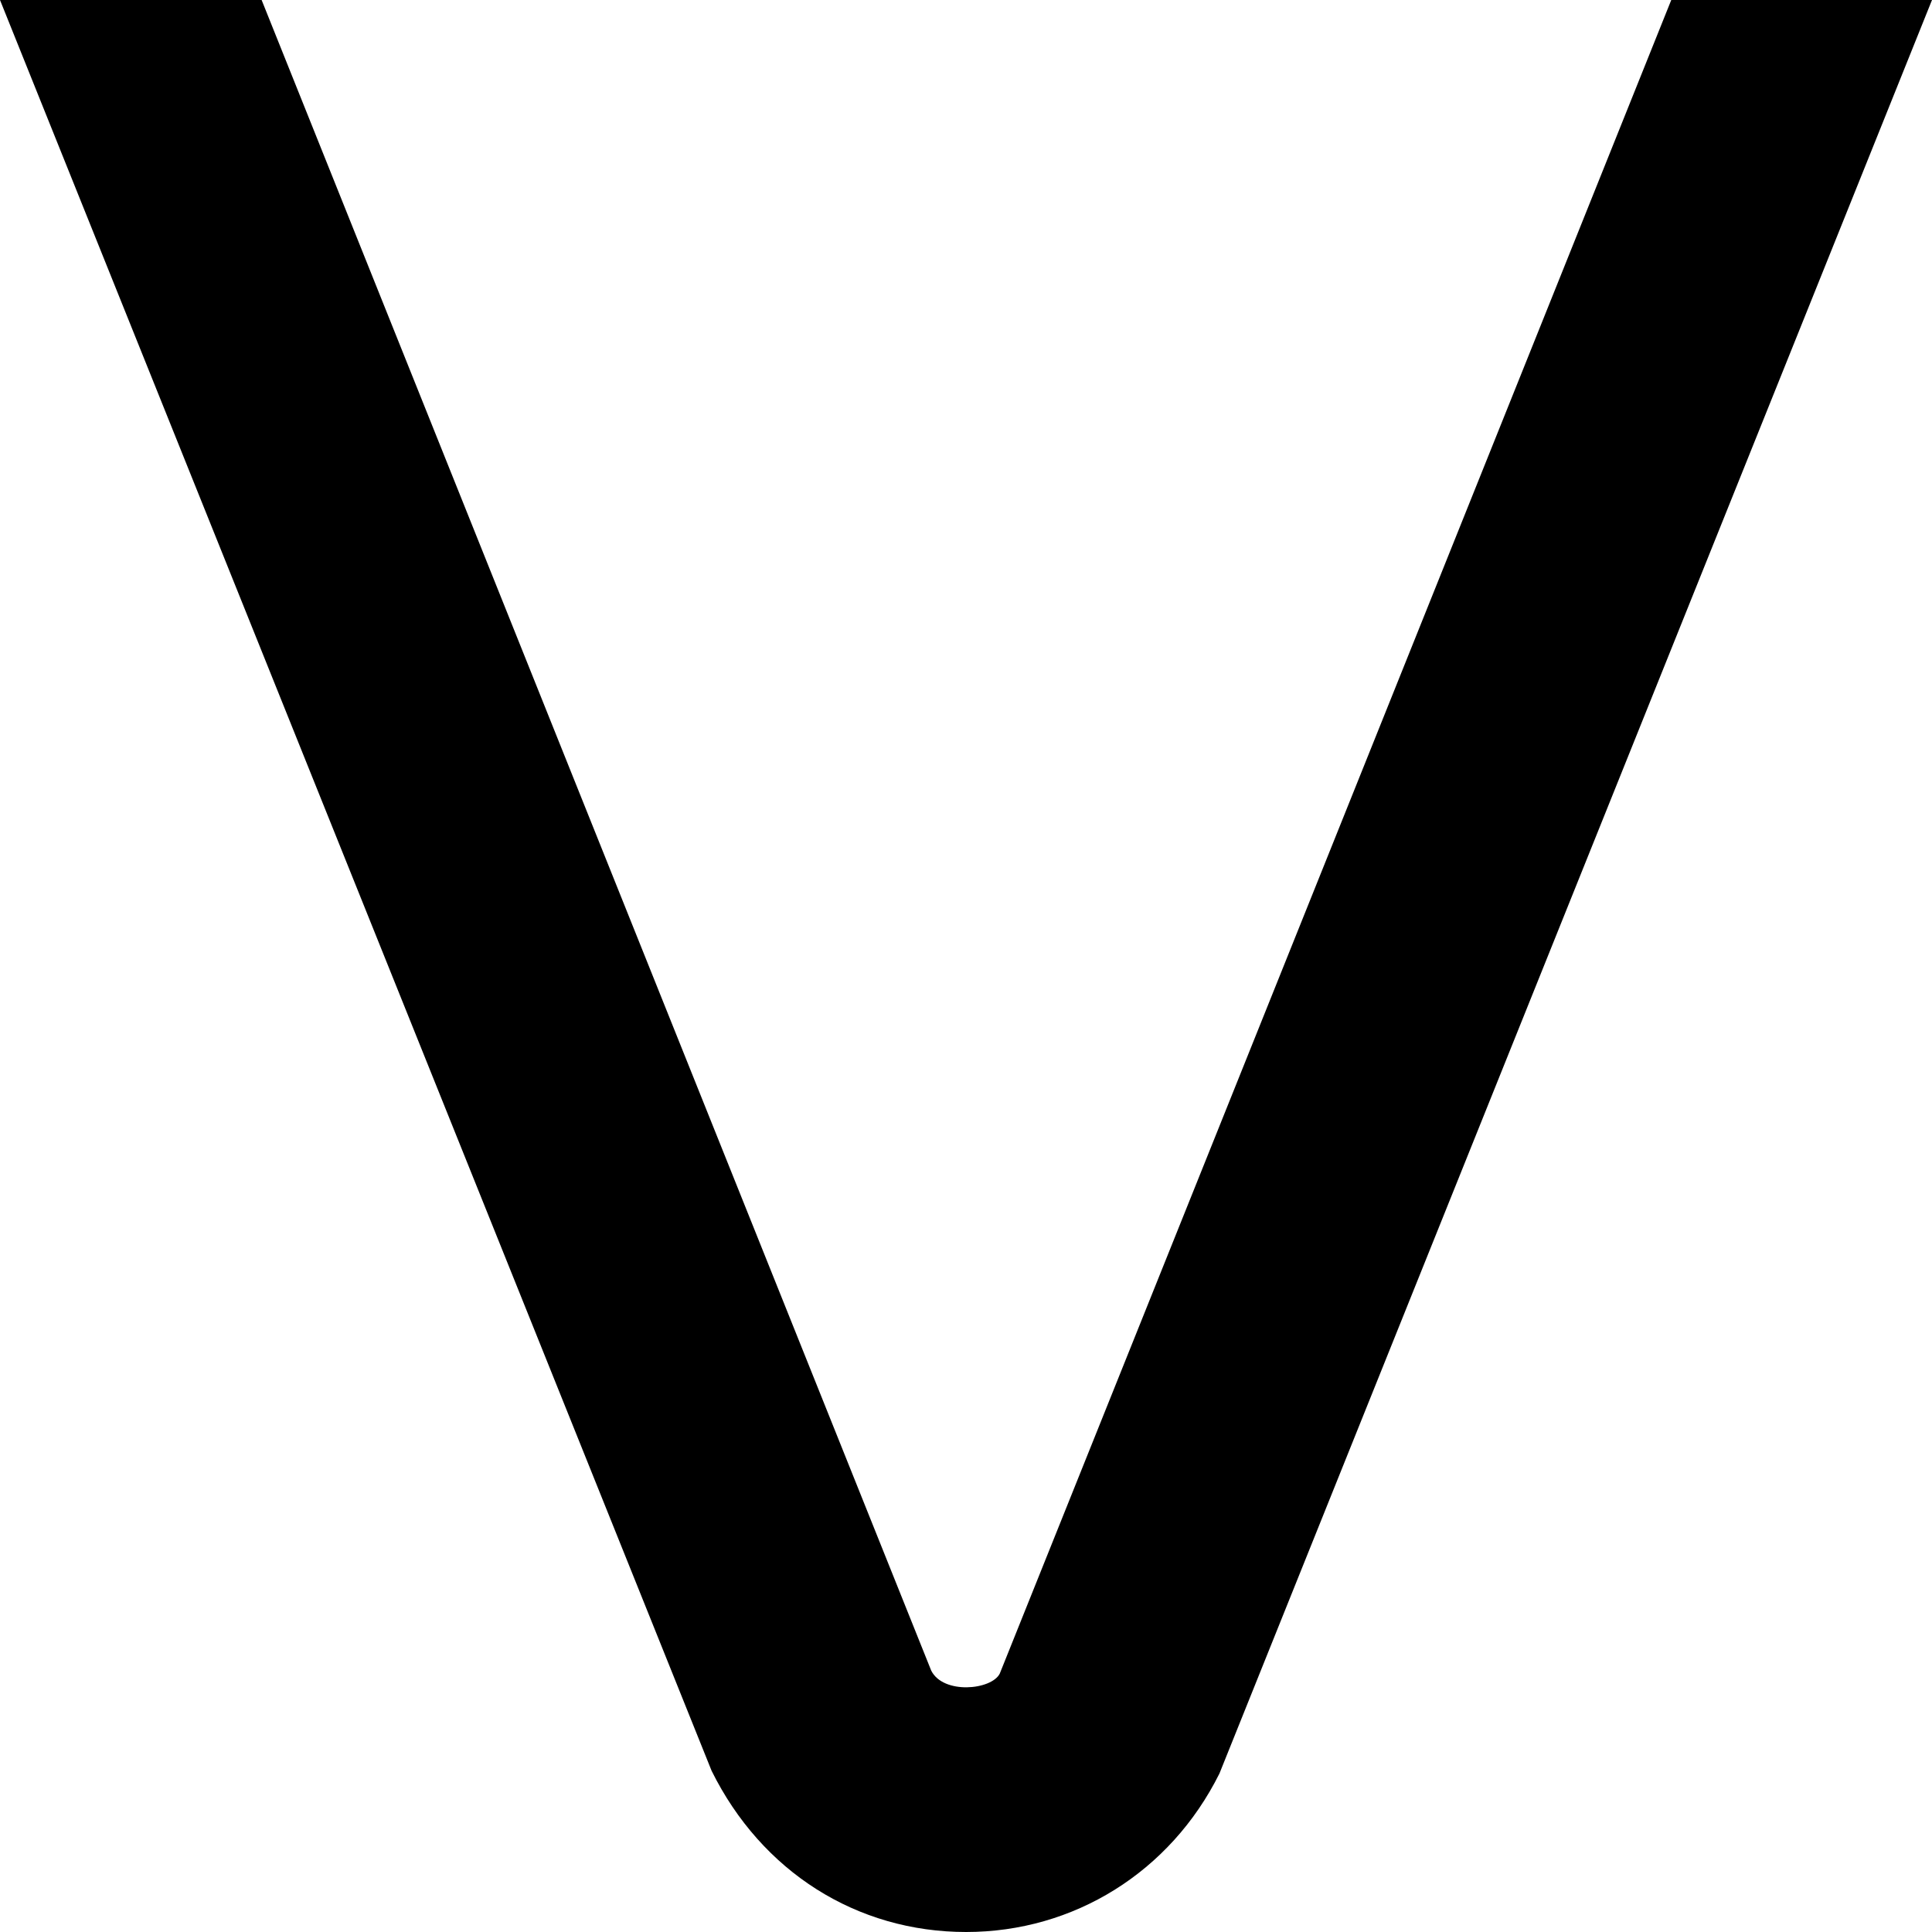
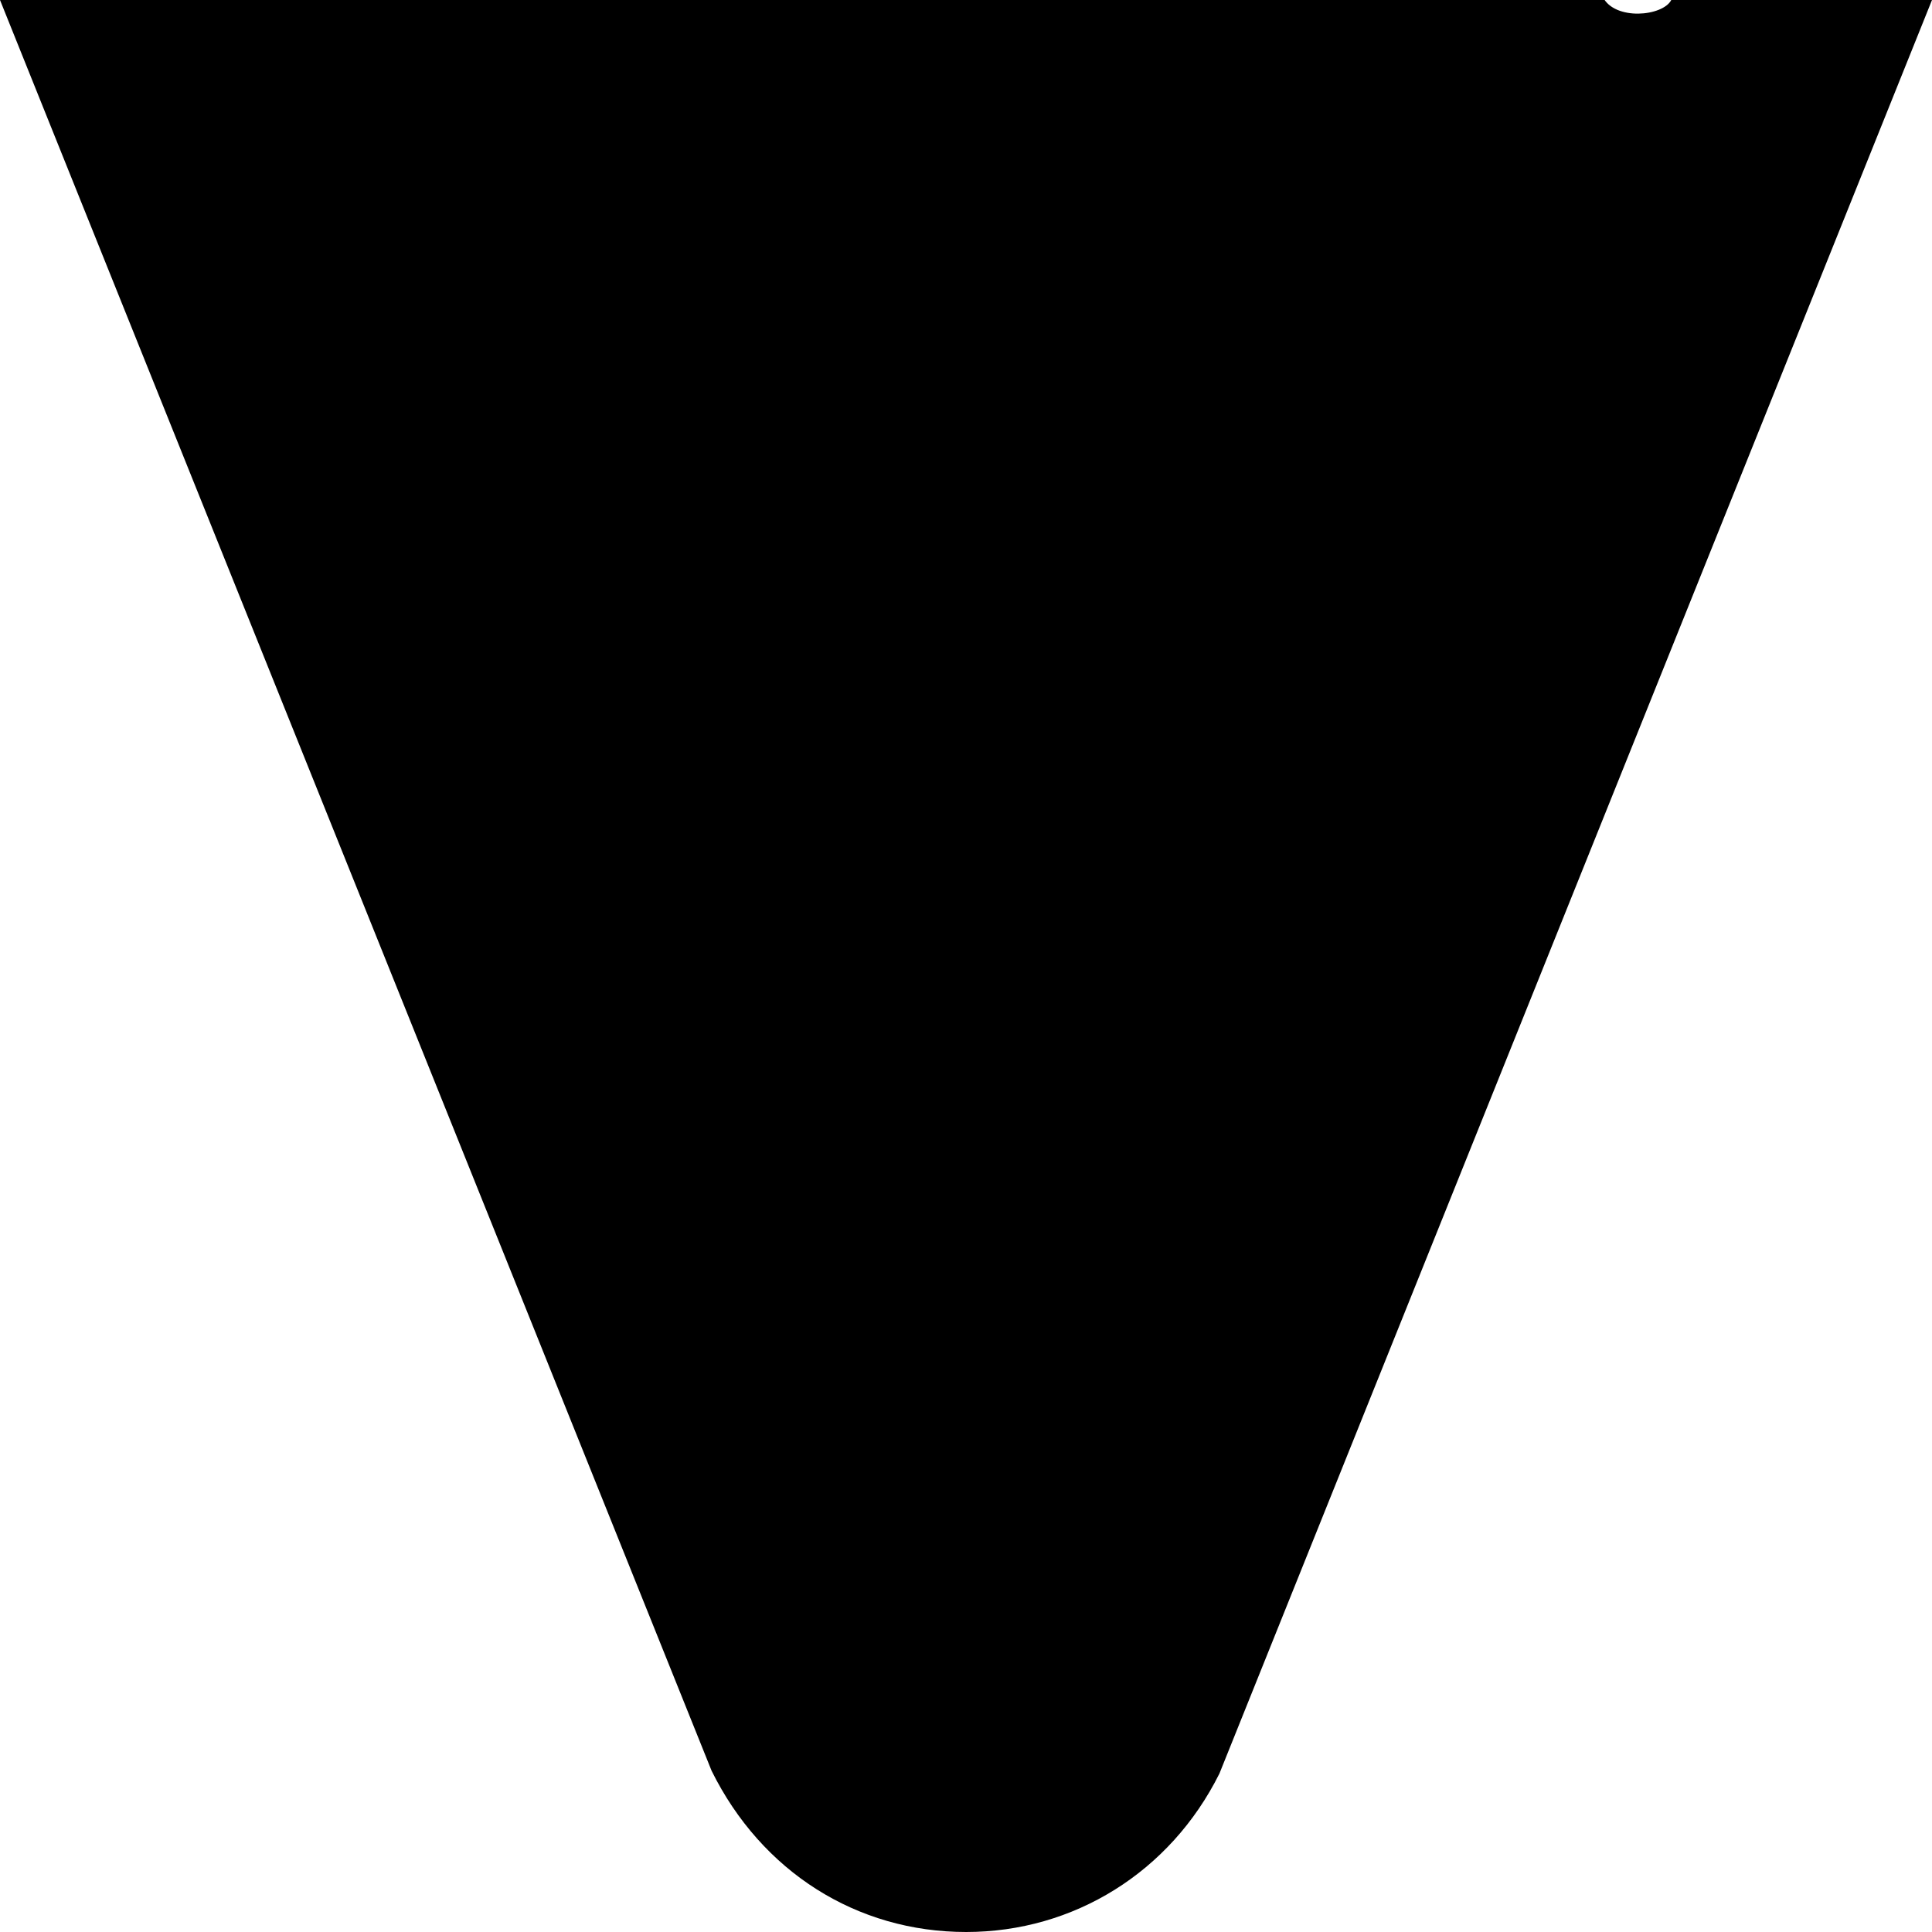
<svg xmlns="http://www.w3.org/2000/svg" id="Layer_1" data-name="Layer 1" viewBox="0 0 24 24" width="512" height="512">
-   <path d="M20.761,0L12.419,20.791c-.104,.203-.7,.261-.851-.038L3.25,0H0L8.84,21.998c.621,1.254,1.803,2.002,3.162,2.002,1.335,0,2.535-.742,3.146-1.968L24,0h-3.239Z" />
+   <path d="M20.761,0c-.104,.203-.7,.261-.851-.038L3.25,0H0L8.84,21.998c.621,1.254,1.803,2.002,3.162,2.002,1.335,0,2.535-.742,3.146-1.968L24,0h-3.239Z" />
</svg>